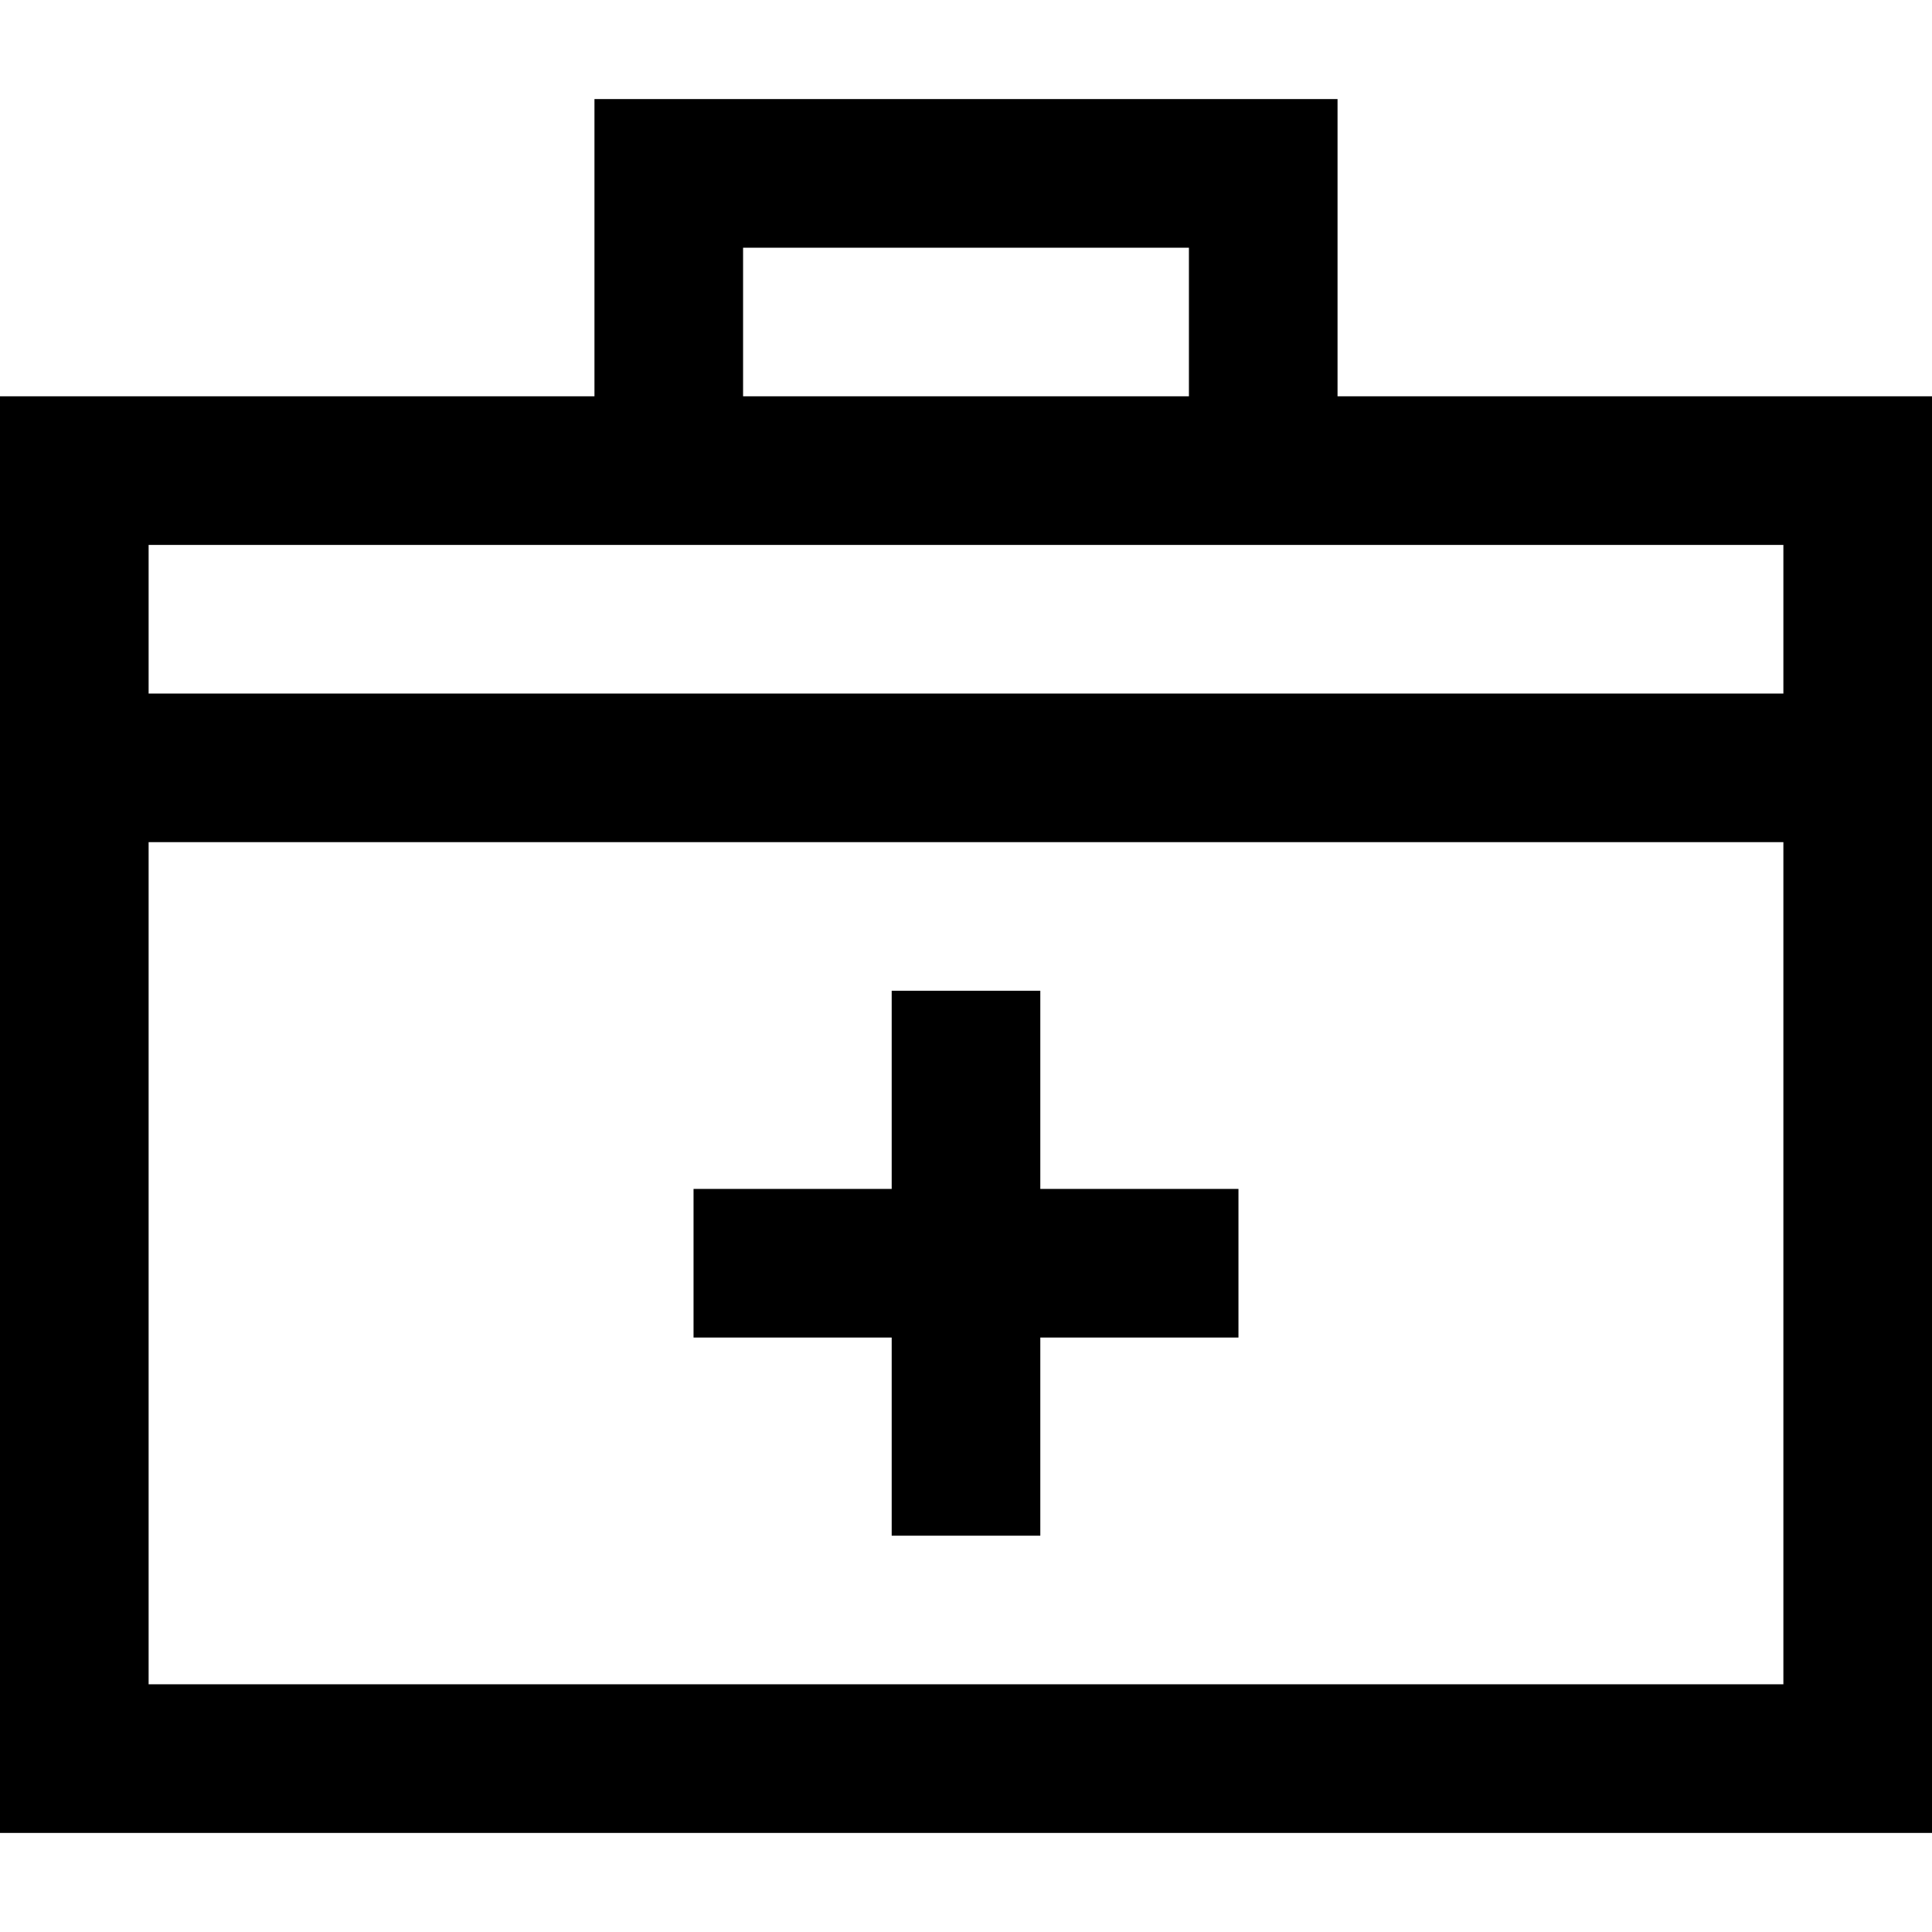
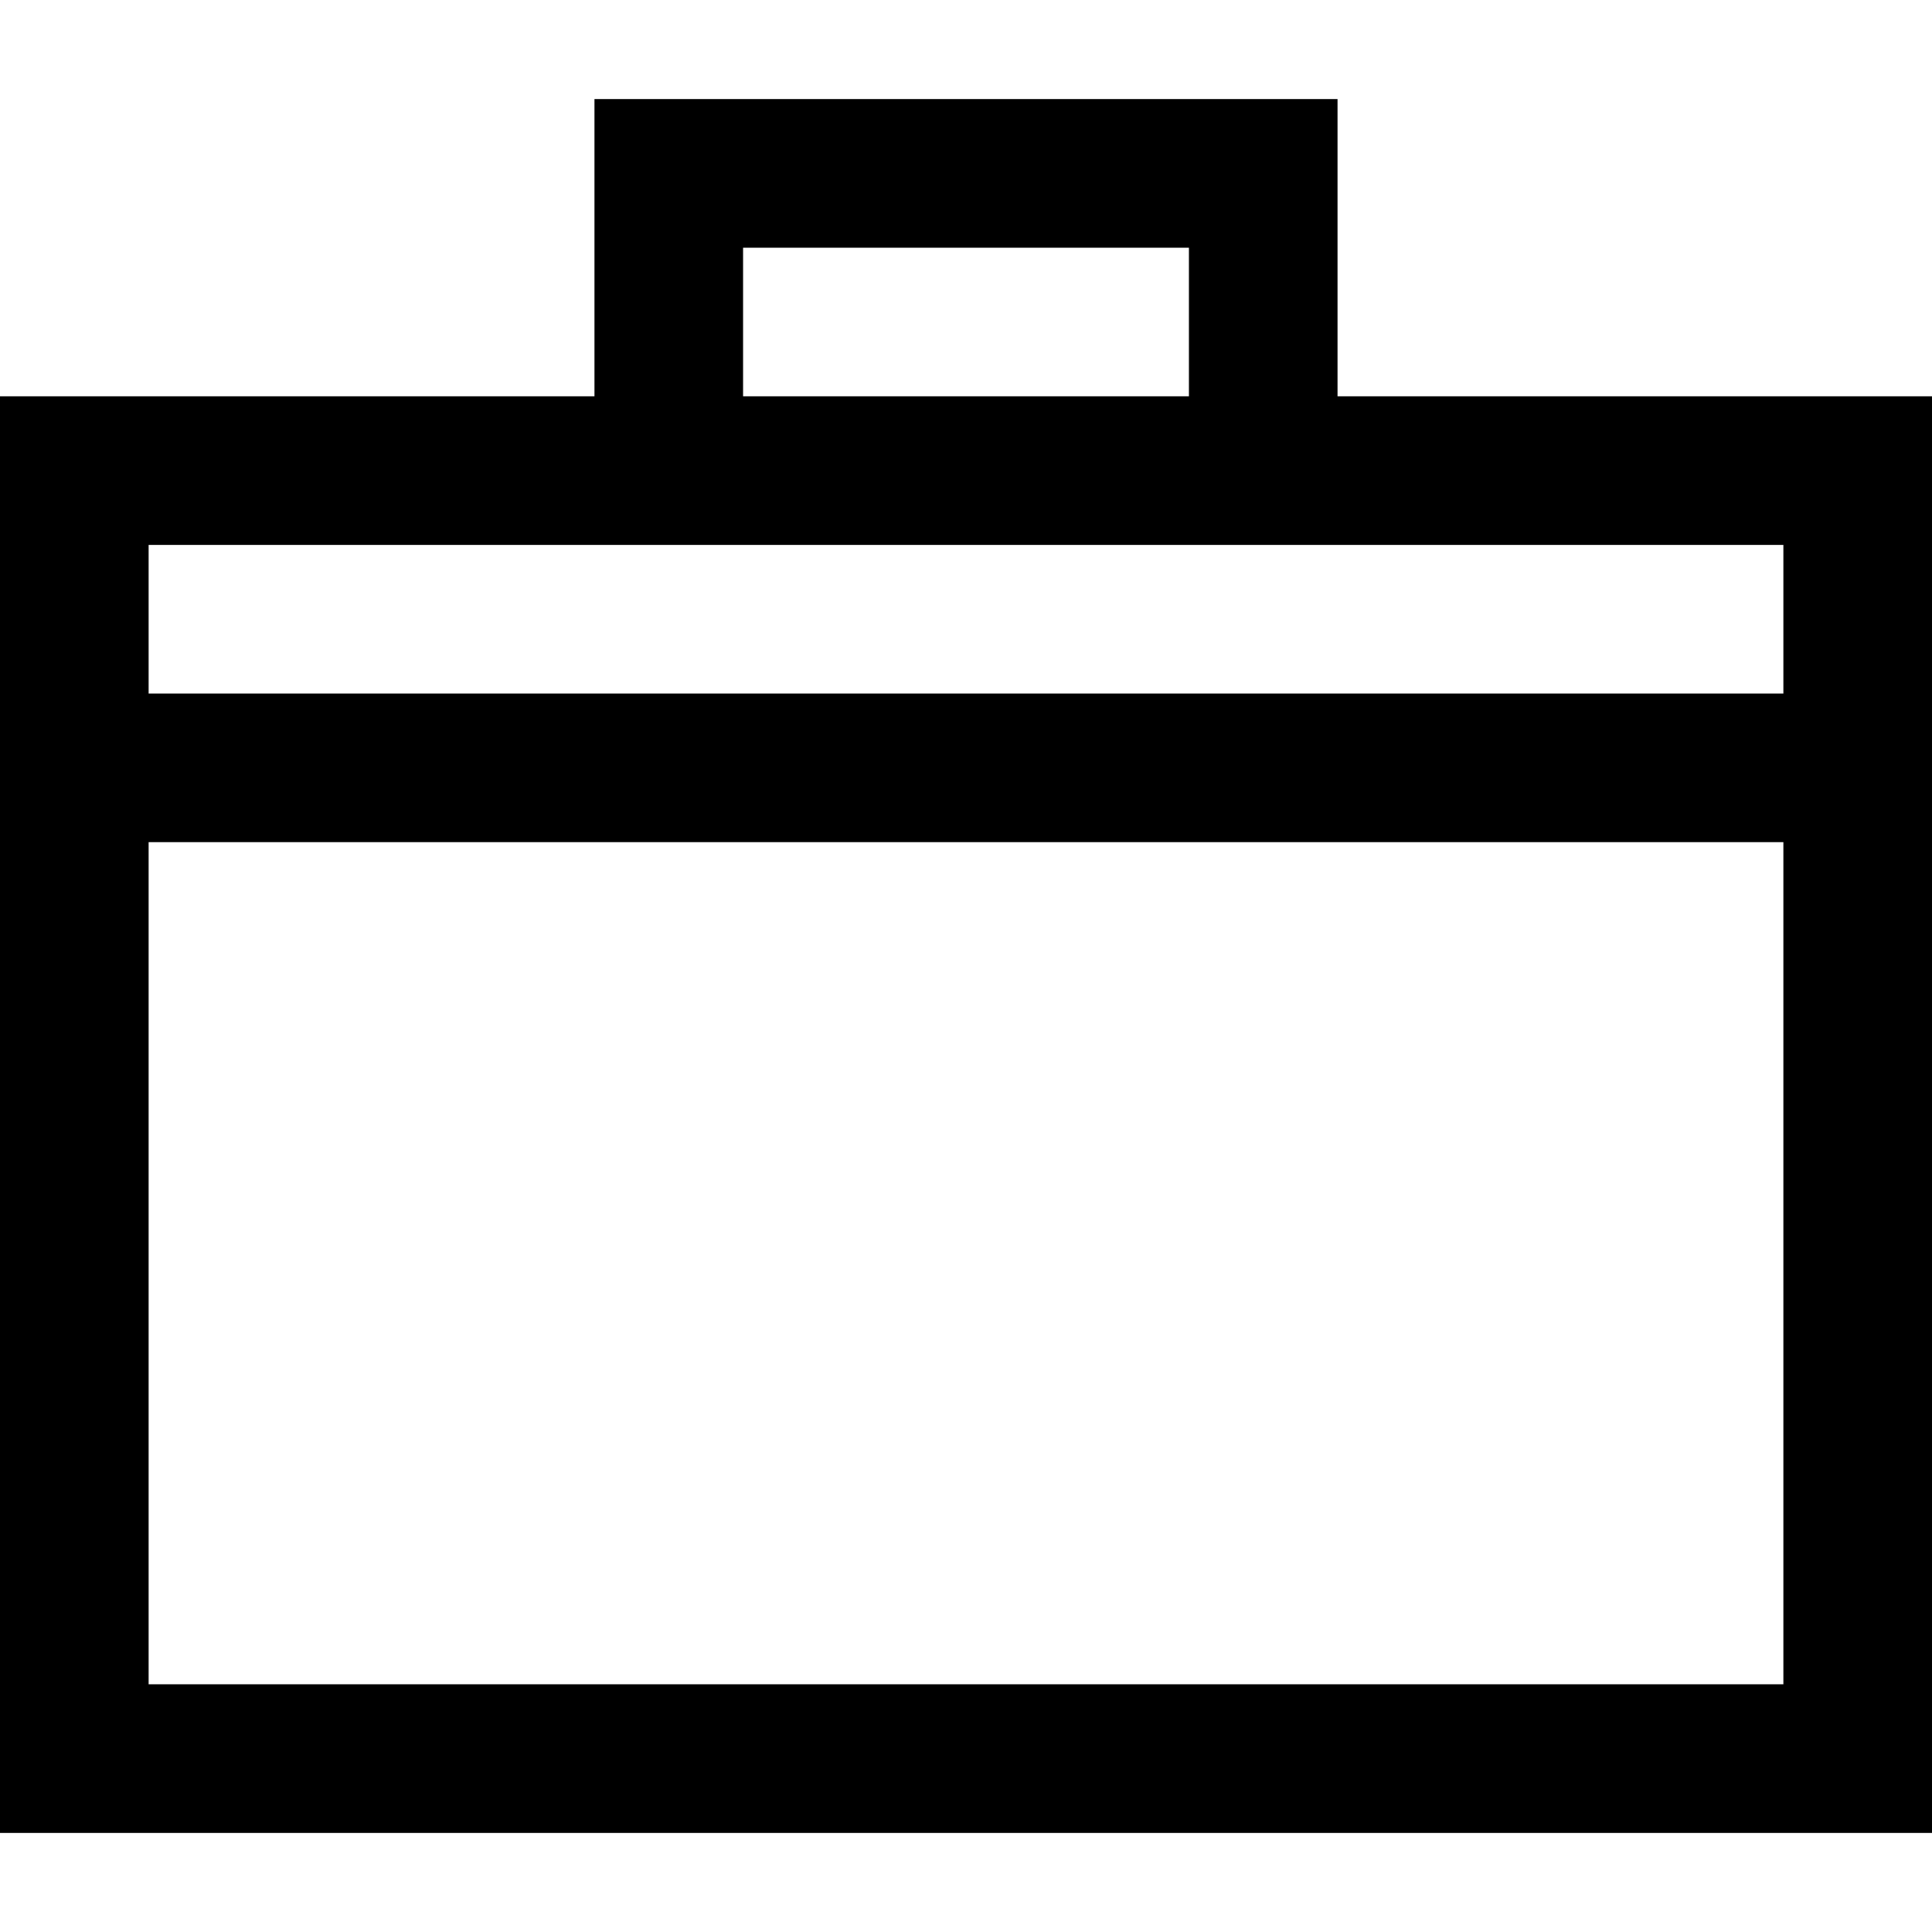
<svg xmlns="http://www.w3.org/2000/svg" fill="#000000" height="800px" width="800px" version="1.1" id="Capa_1" viewBox="0 0 390 390" xml:space="preserve">
  <g id="XMLID_2_">
    <path id="XMLID_1041_" d="M270,80V20H120v60H0v290h390V80H270z M360,140H30v-30h330V140z M30,340V170h330v170H30z M150,50h90v30   h-90V50z" />
-     <polygon id="XMLID_1046_" points="210,200 180,200 180,240 140,240 140,270 180,270 180,310 210,310 210,270 250,270 250,240    210,240  " />
  </g>
</svg>